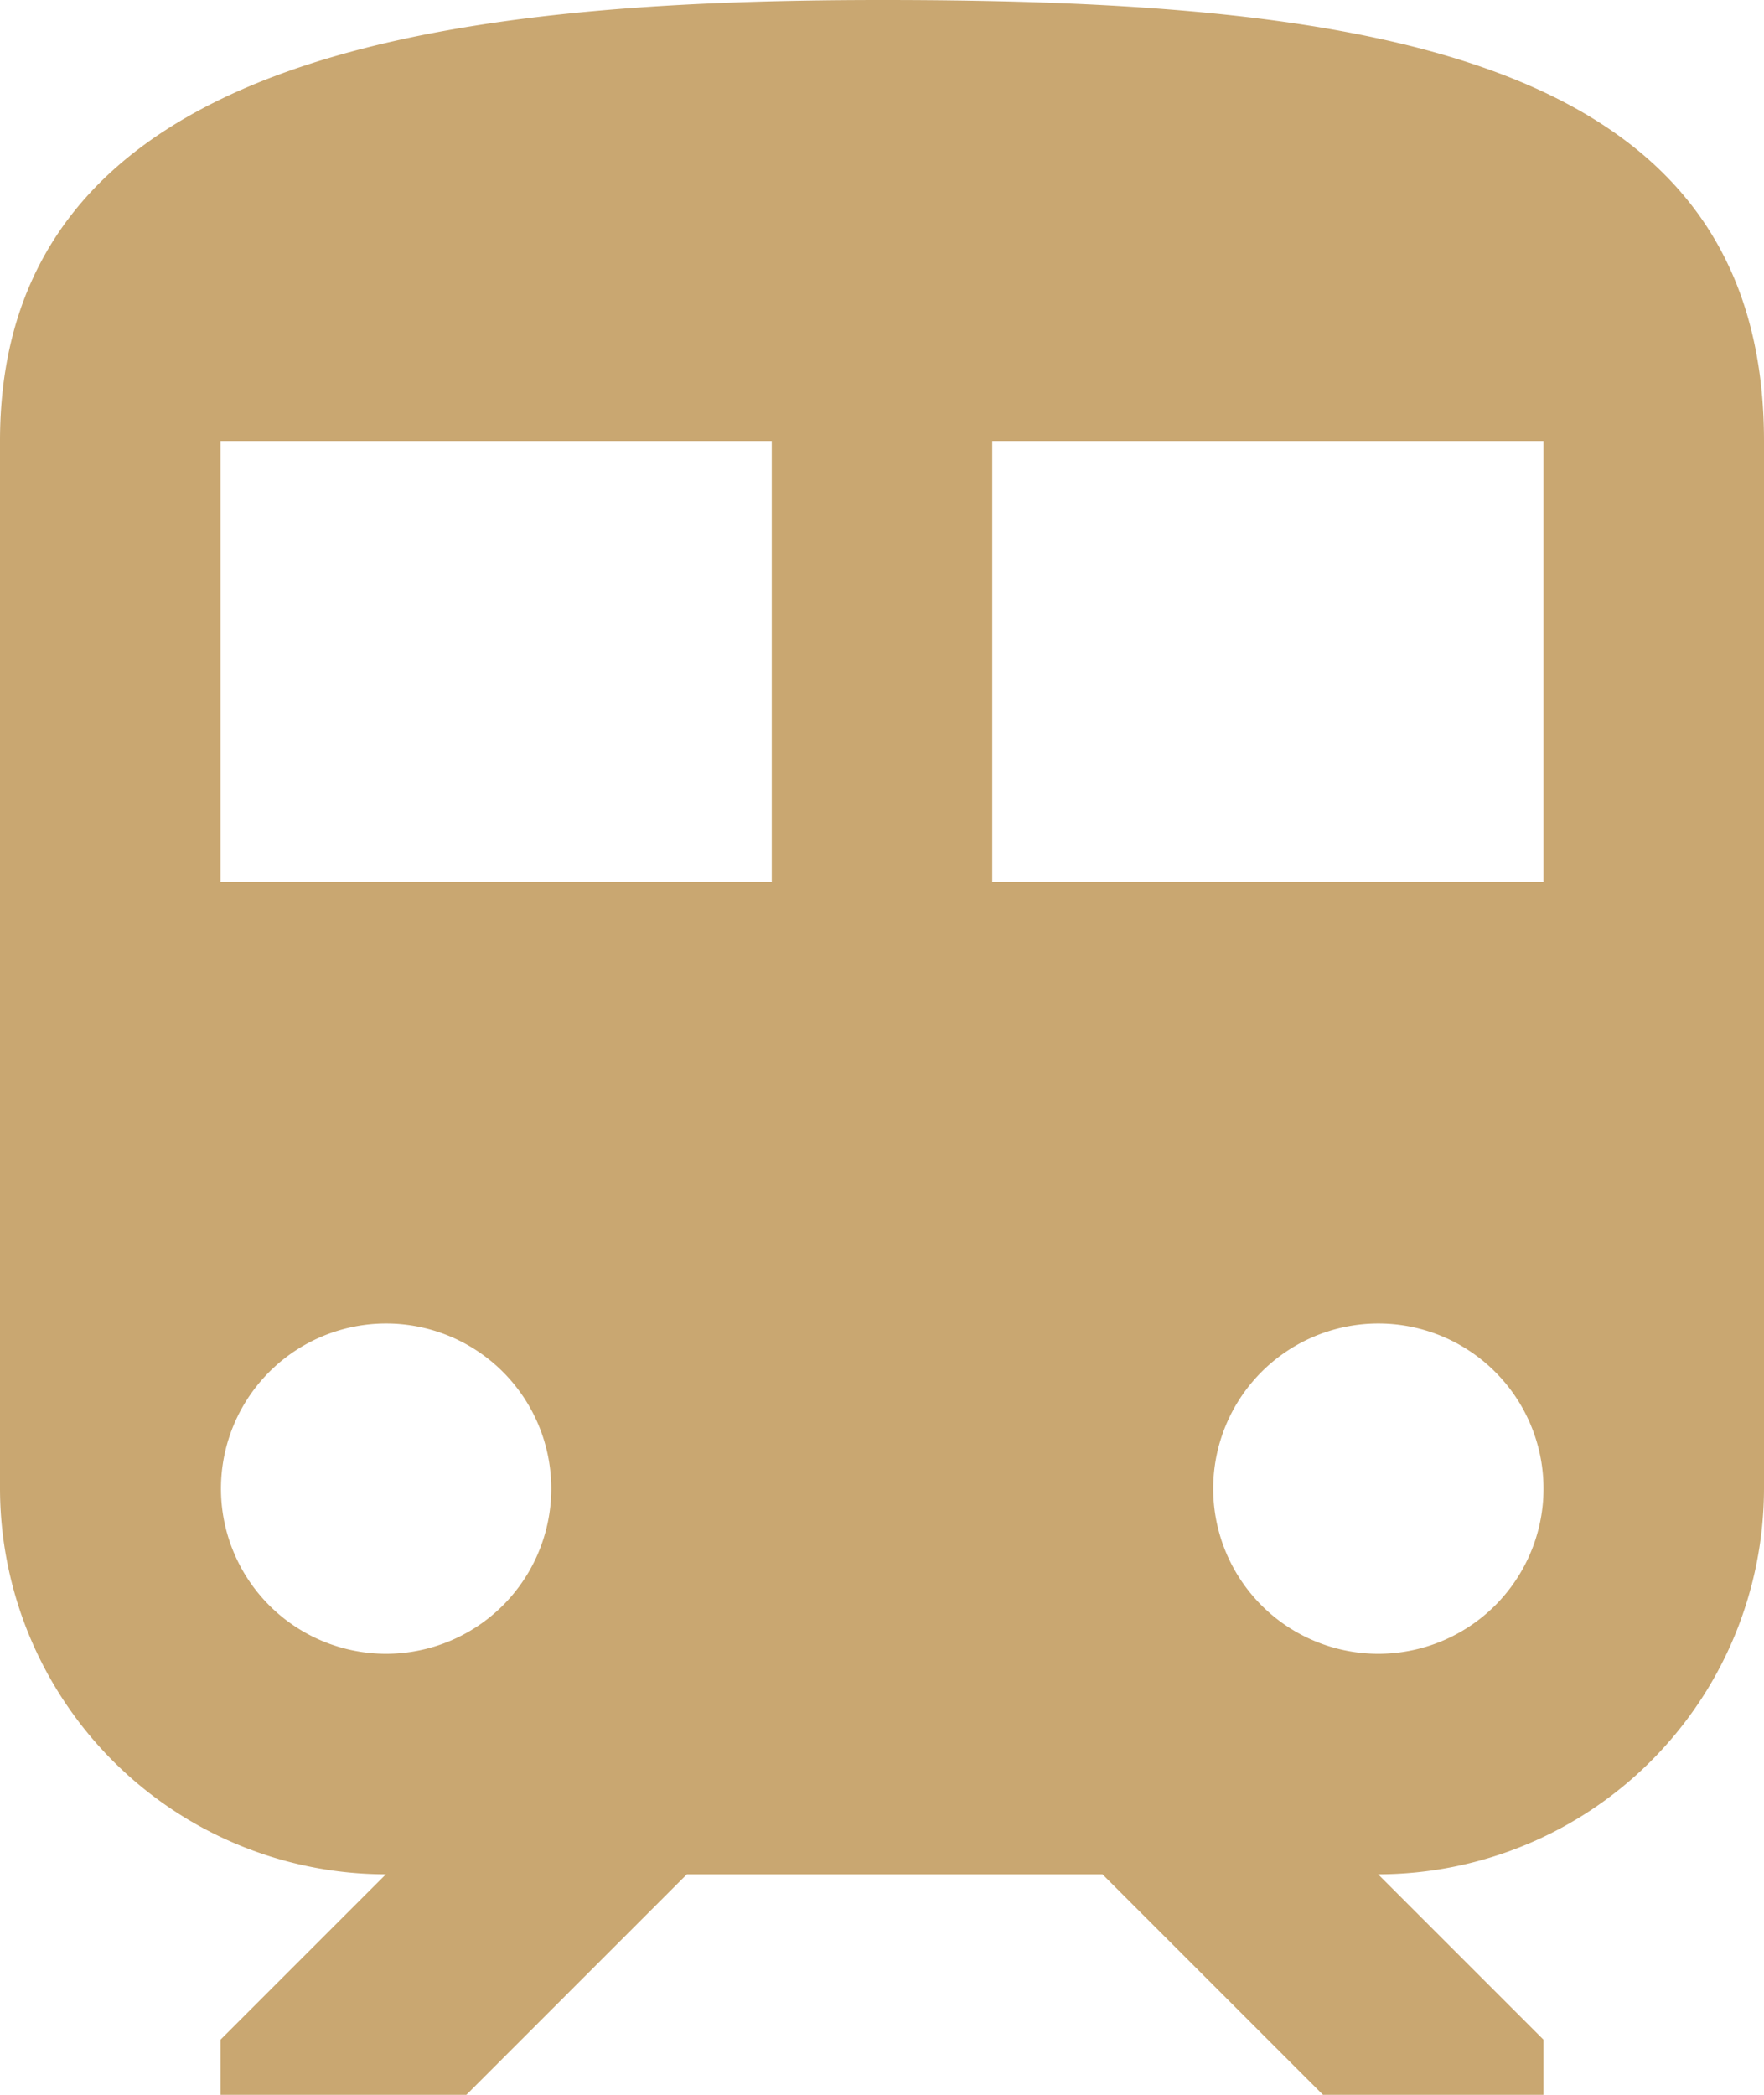
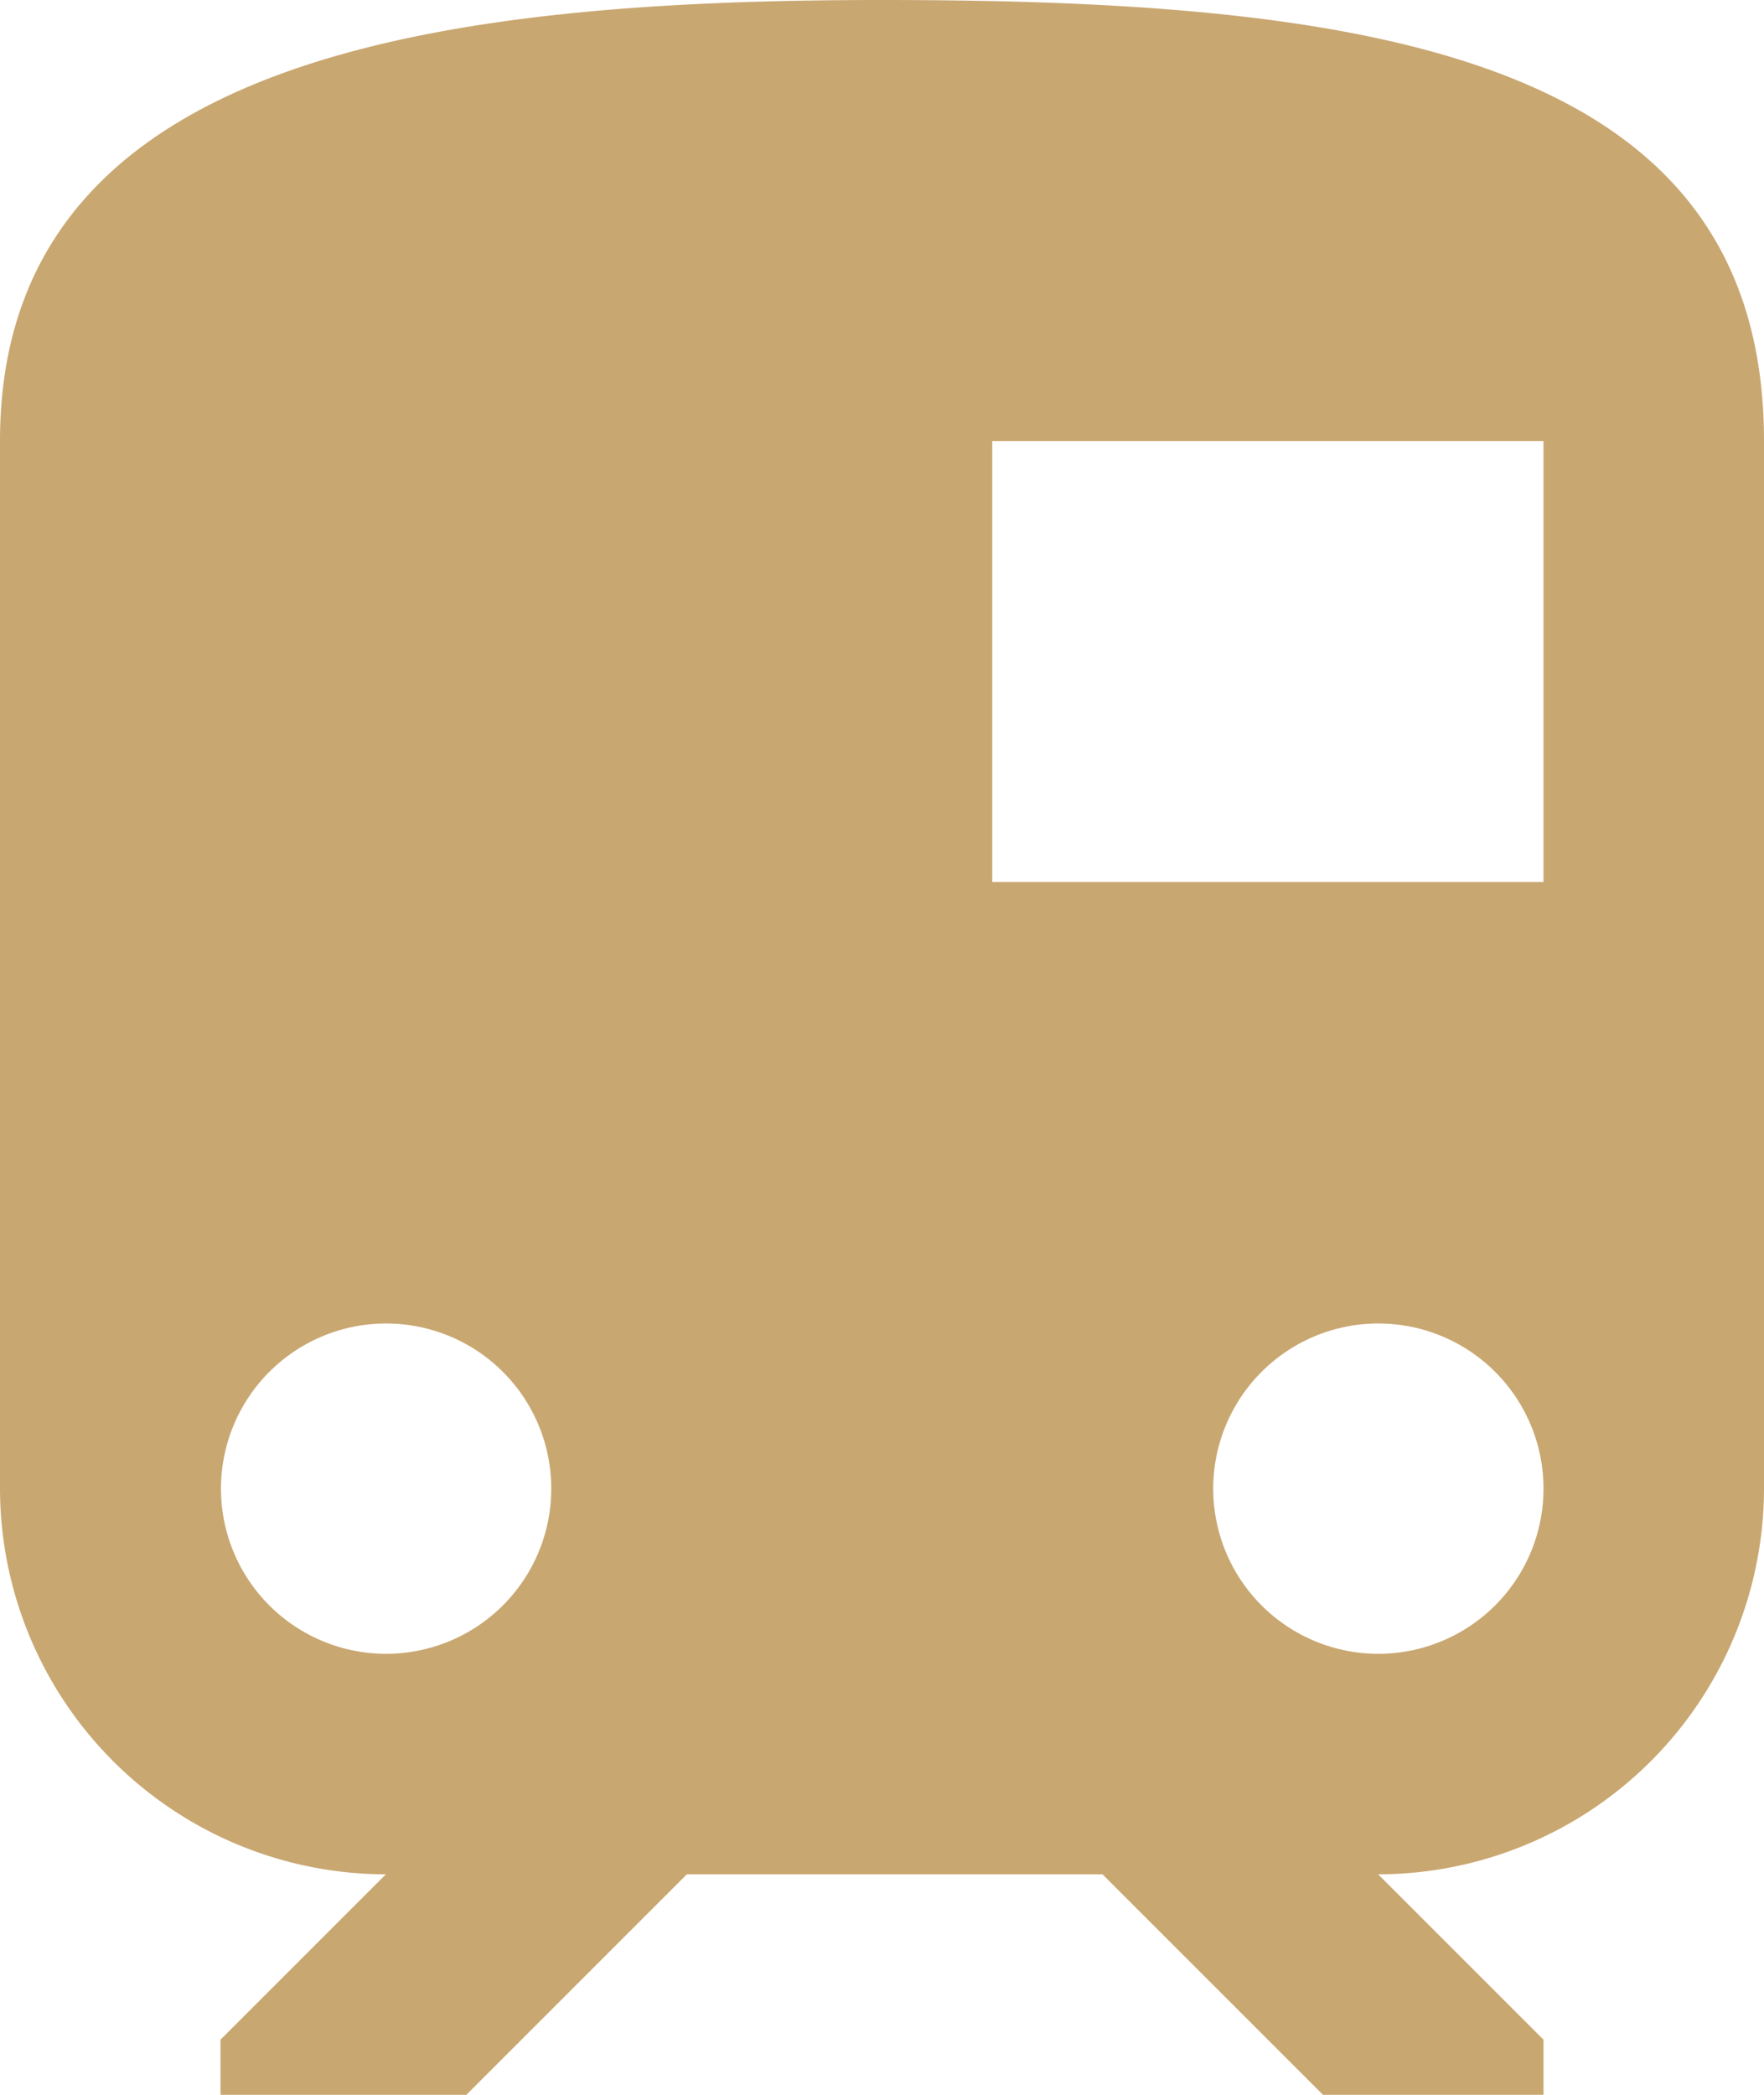
<svg xmlns="http://www.w3.org/2000/svg" width="24" height="28.5" viewBox="0 0 24 28.5">
  <g id="train" transform="translate(-32)">
    <g id="グループ_3456" data-name="グループ 3456" transform="translate(32)">
-       <path id="パス_2528" data-name="パス 2528" d="M44,0C38,0,32,.75,32,6V20.25a5.256,5.256,0,0,0,5.25,5.25L35,27.75v.75h3.345l3-3H47l3,3h3v-.75L50.75,25.5A5.256,5.256,0,0,0,56,20.25V6C56,.75,50.63,0,44,0ZM37.25,22.5a2.247,2.247,0,1,1,1.592-.658,2.25,2.25,0,0,1-1.592.658ZM42.5,12H35V6h7.5Zm8.25,10.5a2.247,2.247,0,1,1,1.592-.658,2.25,2.25,0,0,1-1.592.658ZM53,12H45.5V6H53Z" transform="translate(-32)" fill="#c9a771" />
+       <path id="パス_2528" data-name="パス 2528" d="M44,0C38,0,32,.75,32,6V20.25a5.256,5.256,0,0,0,5.25,5.25L35,27.75v.75h3.345l3-3H47l3,3h3v-.75L50.75,25.5A5.256,5.256,0,0,0,56,20.25V6C56,.75,50.63,0,44,0ZM37.25,22.5a2.247,2.247,0,1,1,1.592-.658,2.25,2.25,0,0,1-1.592.658ZM42.5,12H35h7.5Zm8.25,10.5a2.247,2.247,0,1,1,1.592-.658,2.25,2.25,0,0,1-1.592.658ZM53,12H45.5V6H53Z" transform="translate(-32)" fill="#c9a771" />
    </g>
  </g>
</svg>